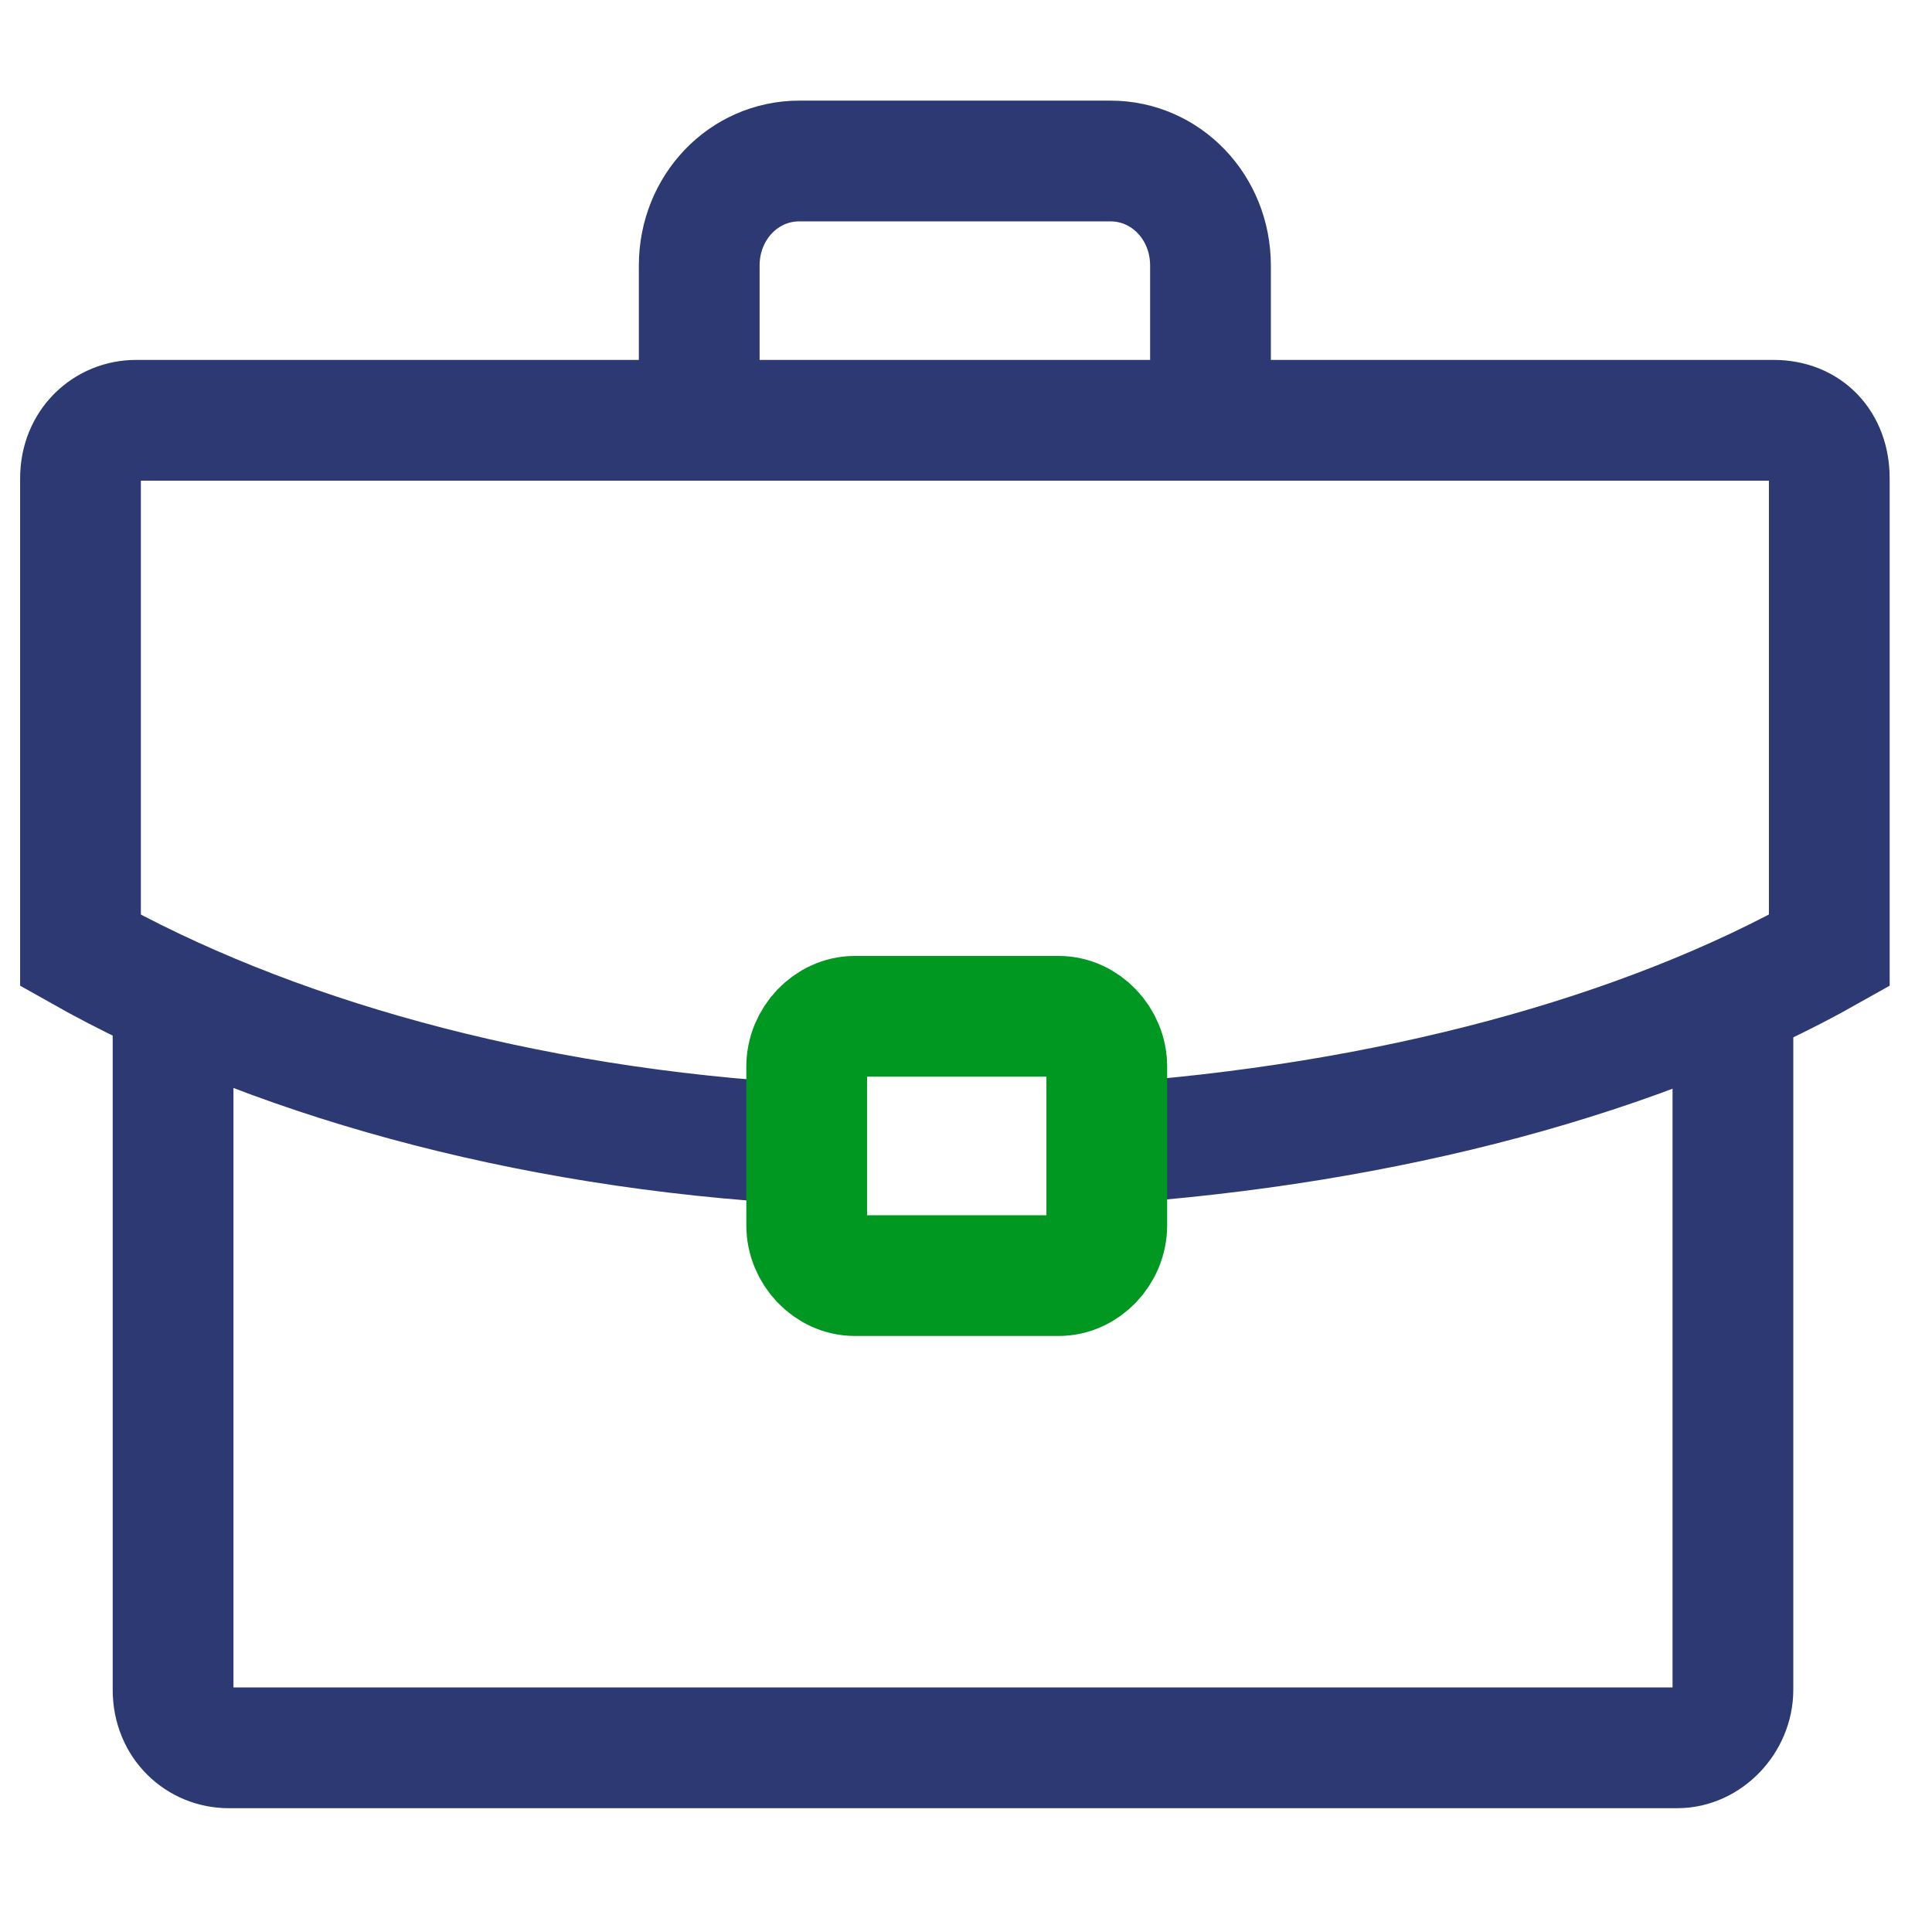
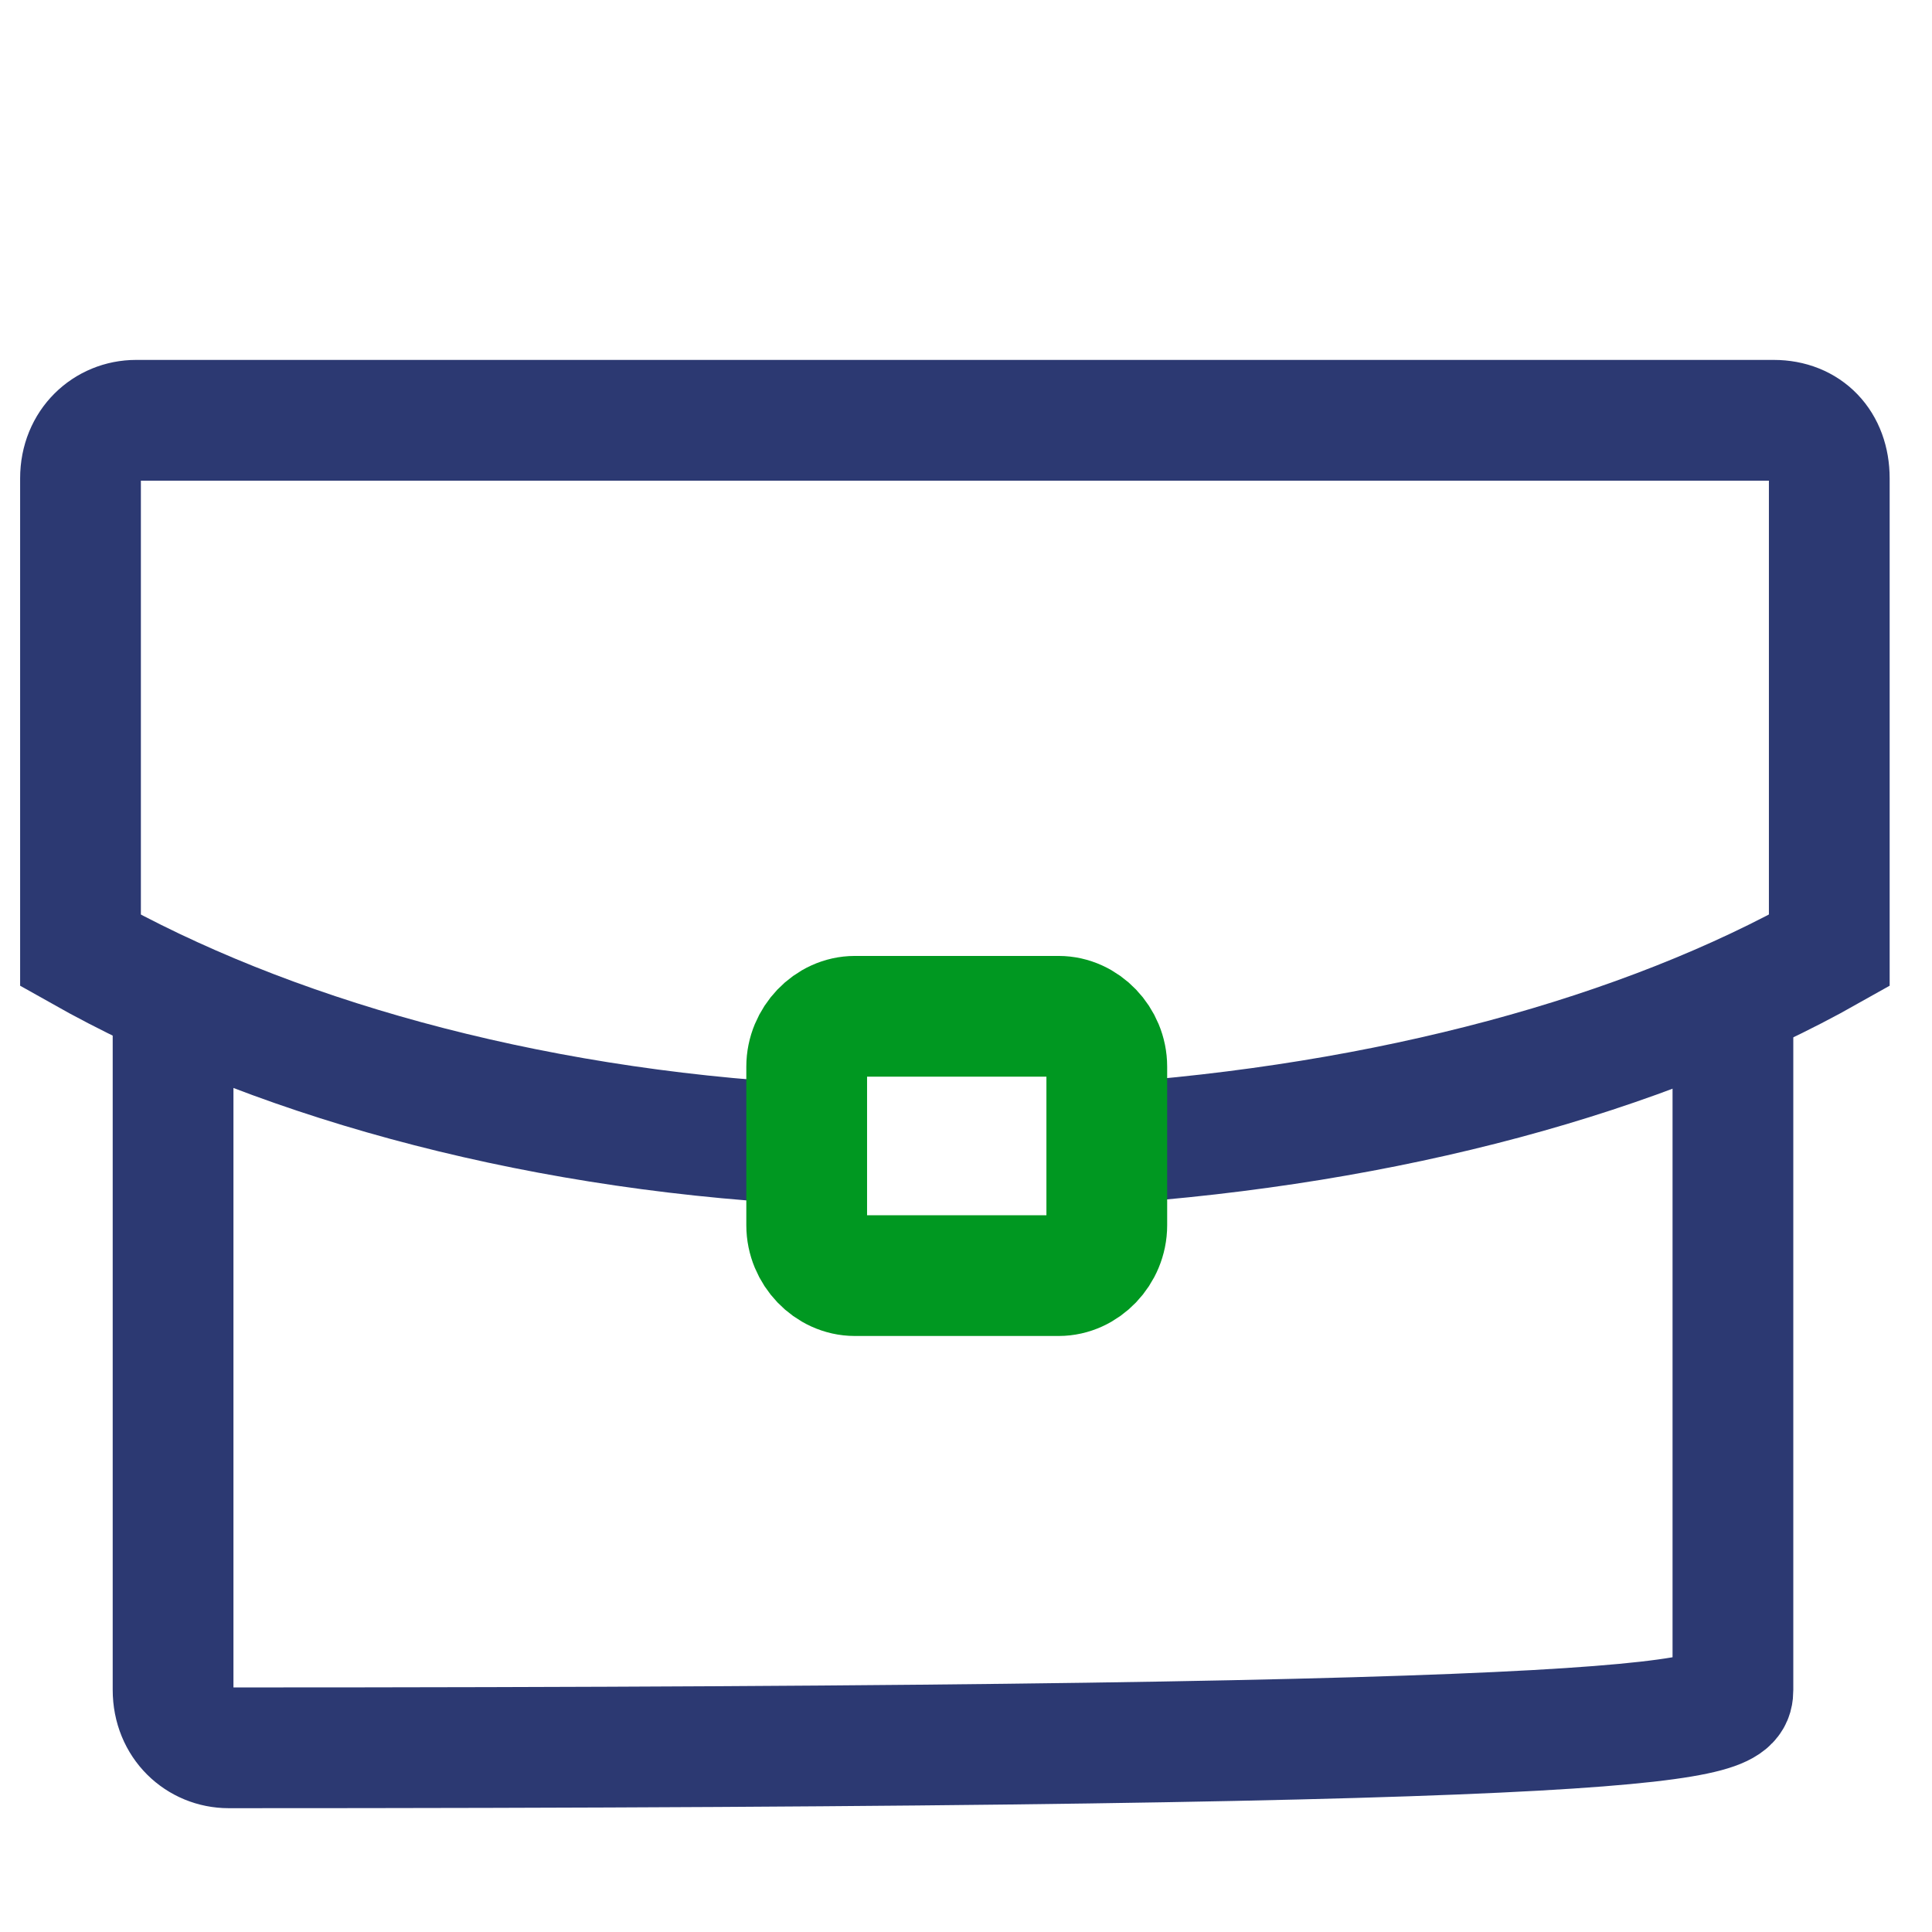
<svg xmlns="http://www.w3.org/2000/svg" width="24" height="24" viewBox="0 0 24 24" fill="none">
-   <path d="M2.15 12.385V20.991C2.15 21.423 2.473 21.712 2.841 21.712H20.837C21.205 21.712 21.527 21.375 21.527 20.991V12.385" stroke="#2C3972" stroke-width="1.5" stroke-miterlimit="10" />
+   <path d="M2.15 12.385V20.991C2.15 21.423 2.473 21.712 2.841 21.712C21.205 21.712 21.527 21.375 21.527 20.991V12.385" stroke="#2C3972" stroke-width="1.5" stroke-miterlimit="10" />
  <path d="M13.703 14.211C17.247 13.971 20.423 13.105 22.724 11.807V5.942C22.724 5.509 22.448 5.221 22.034 5.221H1.69C1.322 5.221 1 5.509 1 5.942V11.807C3.301 13.105 6.477 14.019 10.021 14.211" stroke="#2C3972" stroke-width="1.5" stroke-miterlimit="10" />
  <path d="M10.619 12.625H13.151C13.473 12.625 13.749 12.914 13.749 13.25V15.221C13.749 15.558 13.473 15.846 13.151 15.846H10.619C10.297 15.846 10.021 15.558 10.021 15.221V13.25C10.021 12.914 10.297 12.625 10.619 12.625Z" stroke="#009821" stroke-width="1.5" stroke-miterlimit="10" />
-   <path d="M8.686 5.221V3.298C8.686 2.577 9.238 2 9.929 2H13.795C14.485 2 15.037 2.577 15.037 3.298V5.221" stroke="#2C3972" stroke-width="1.5" stroke-miterlimit="10" />
</svg>